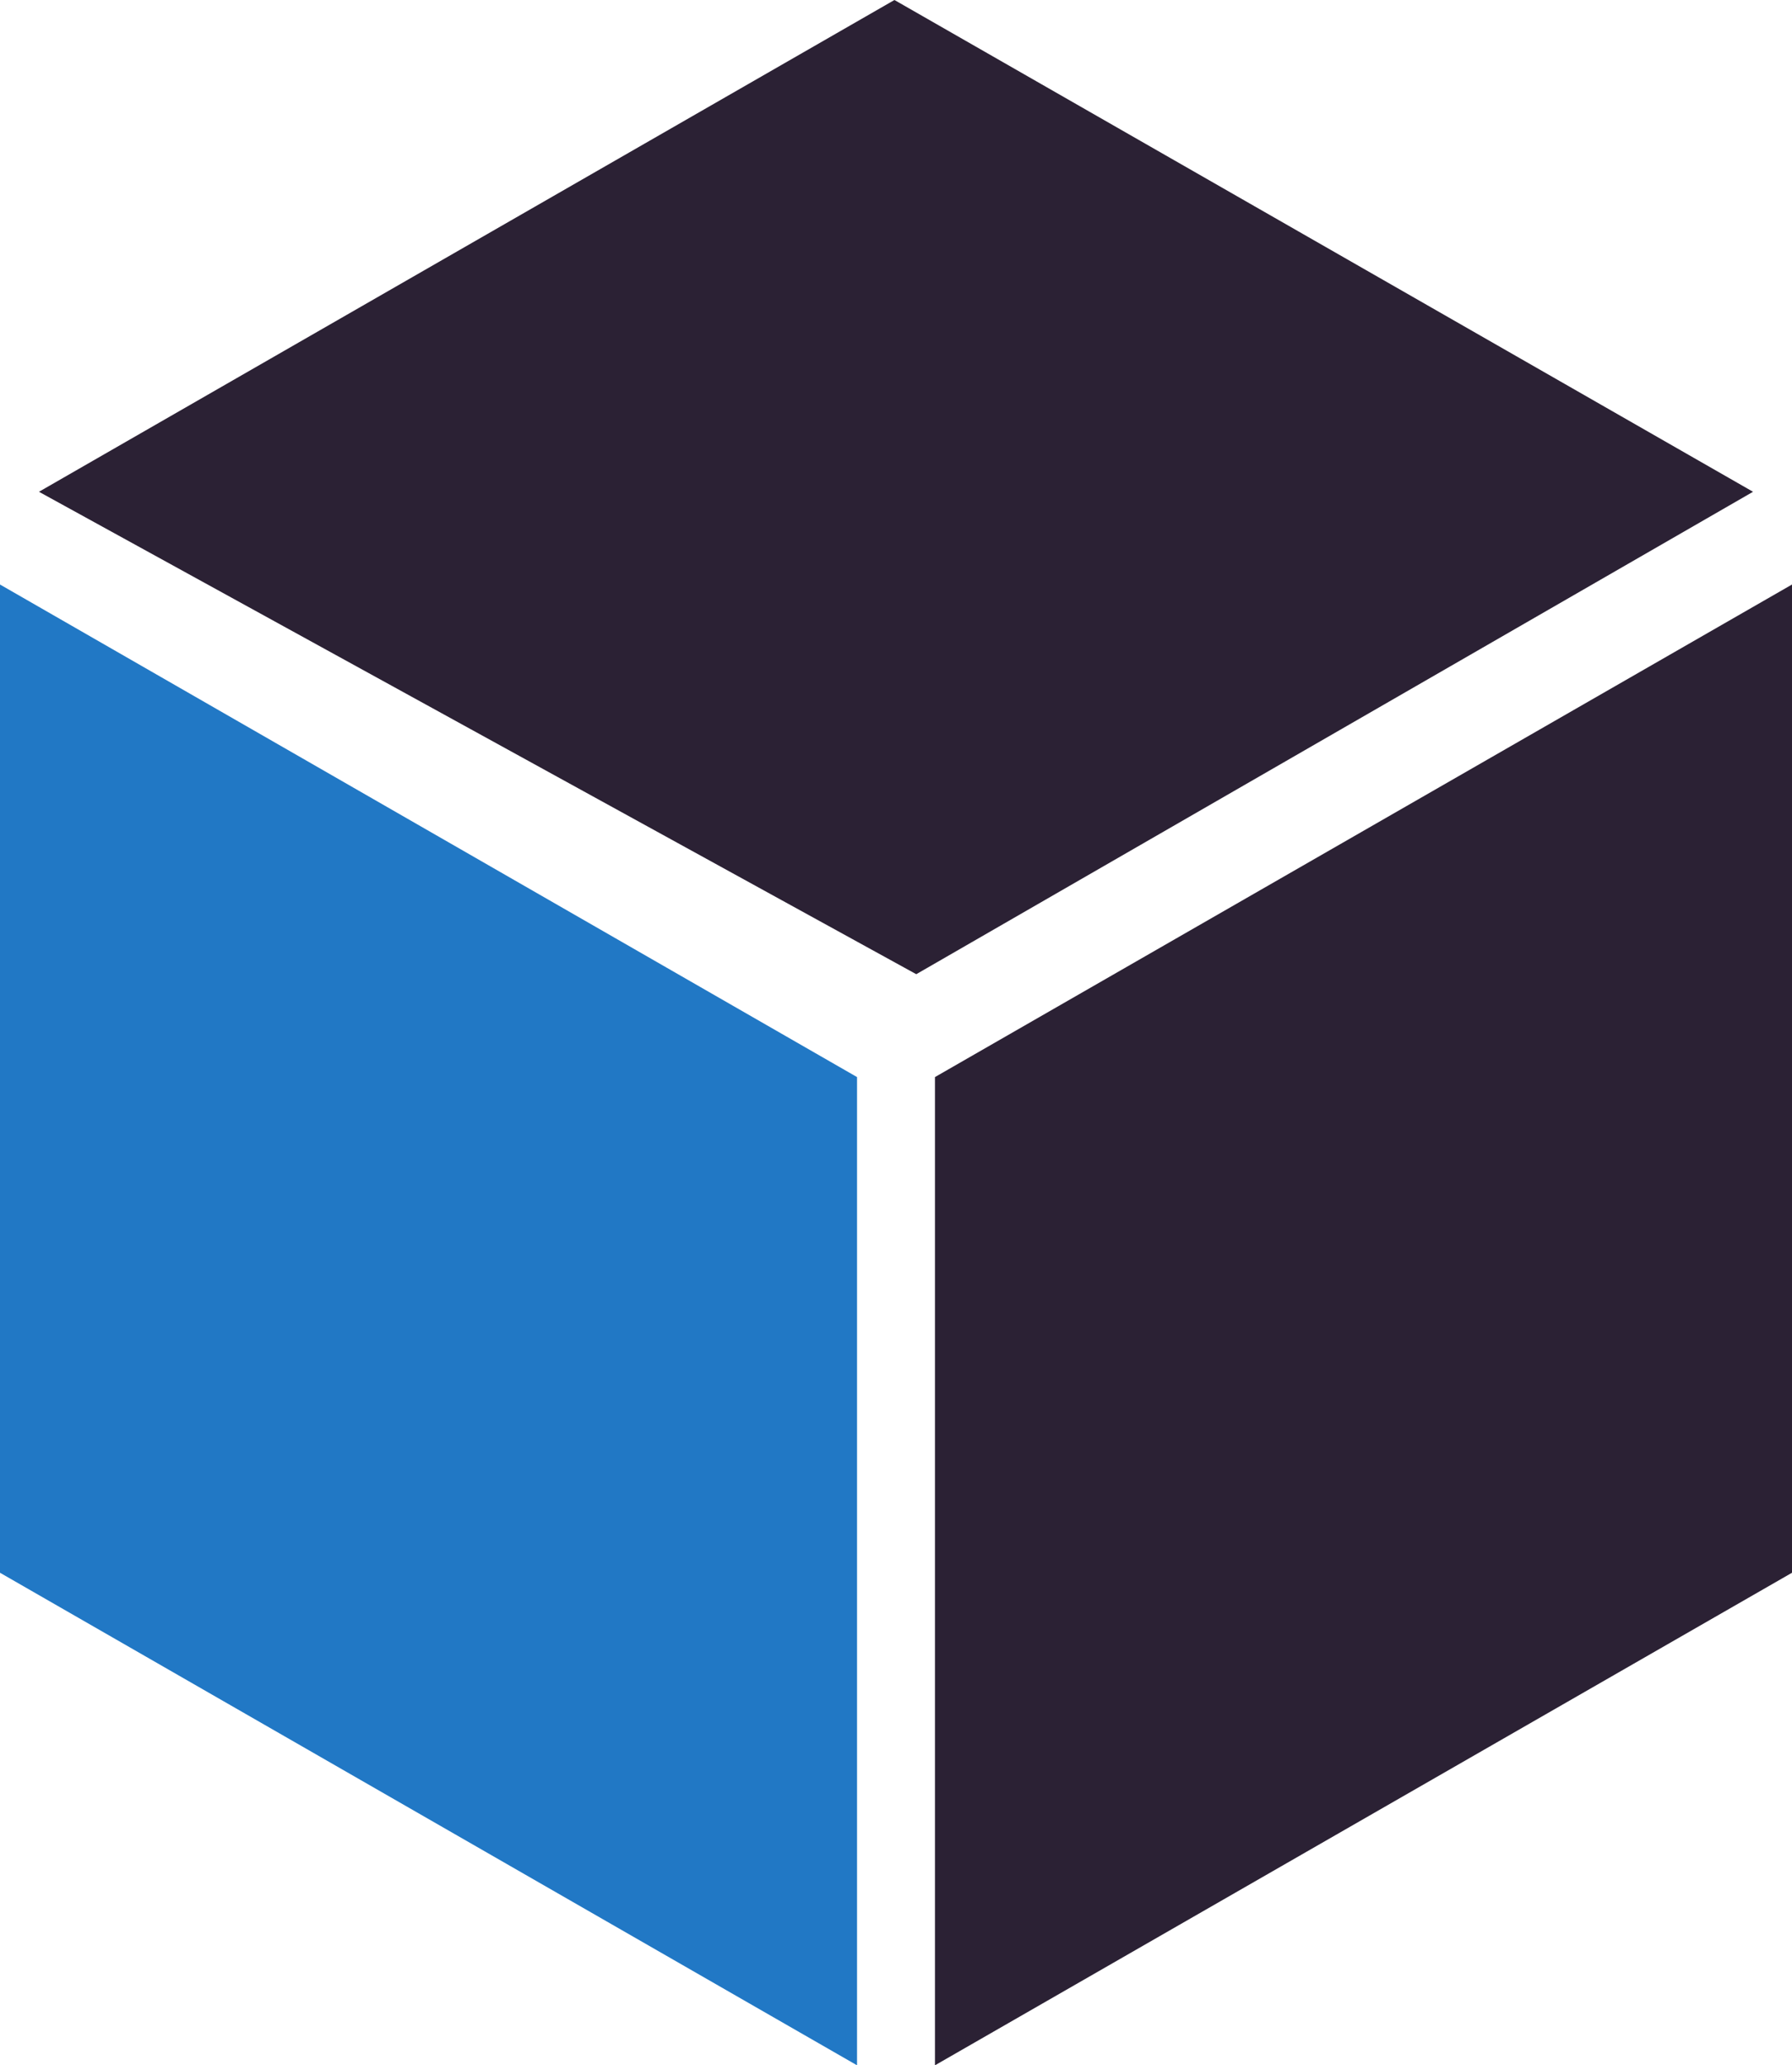
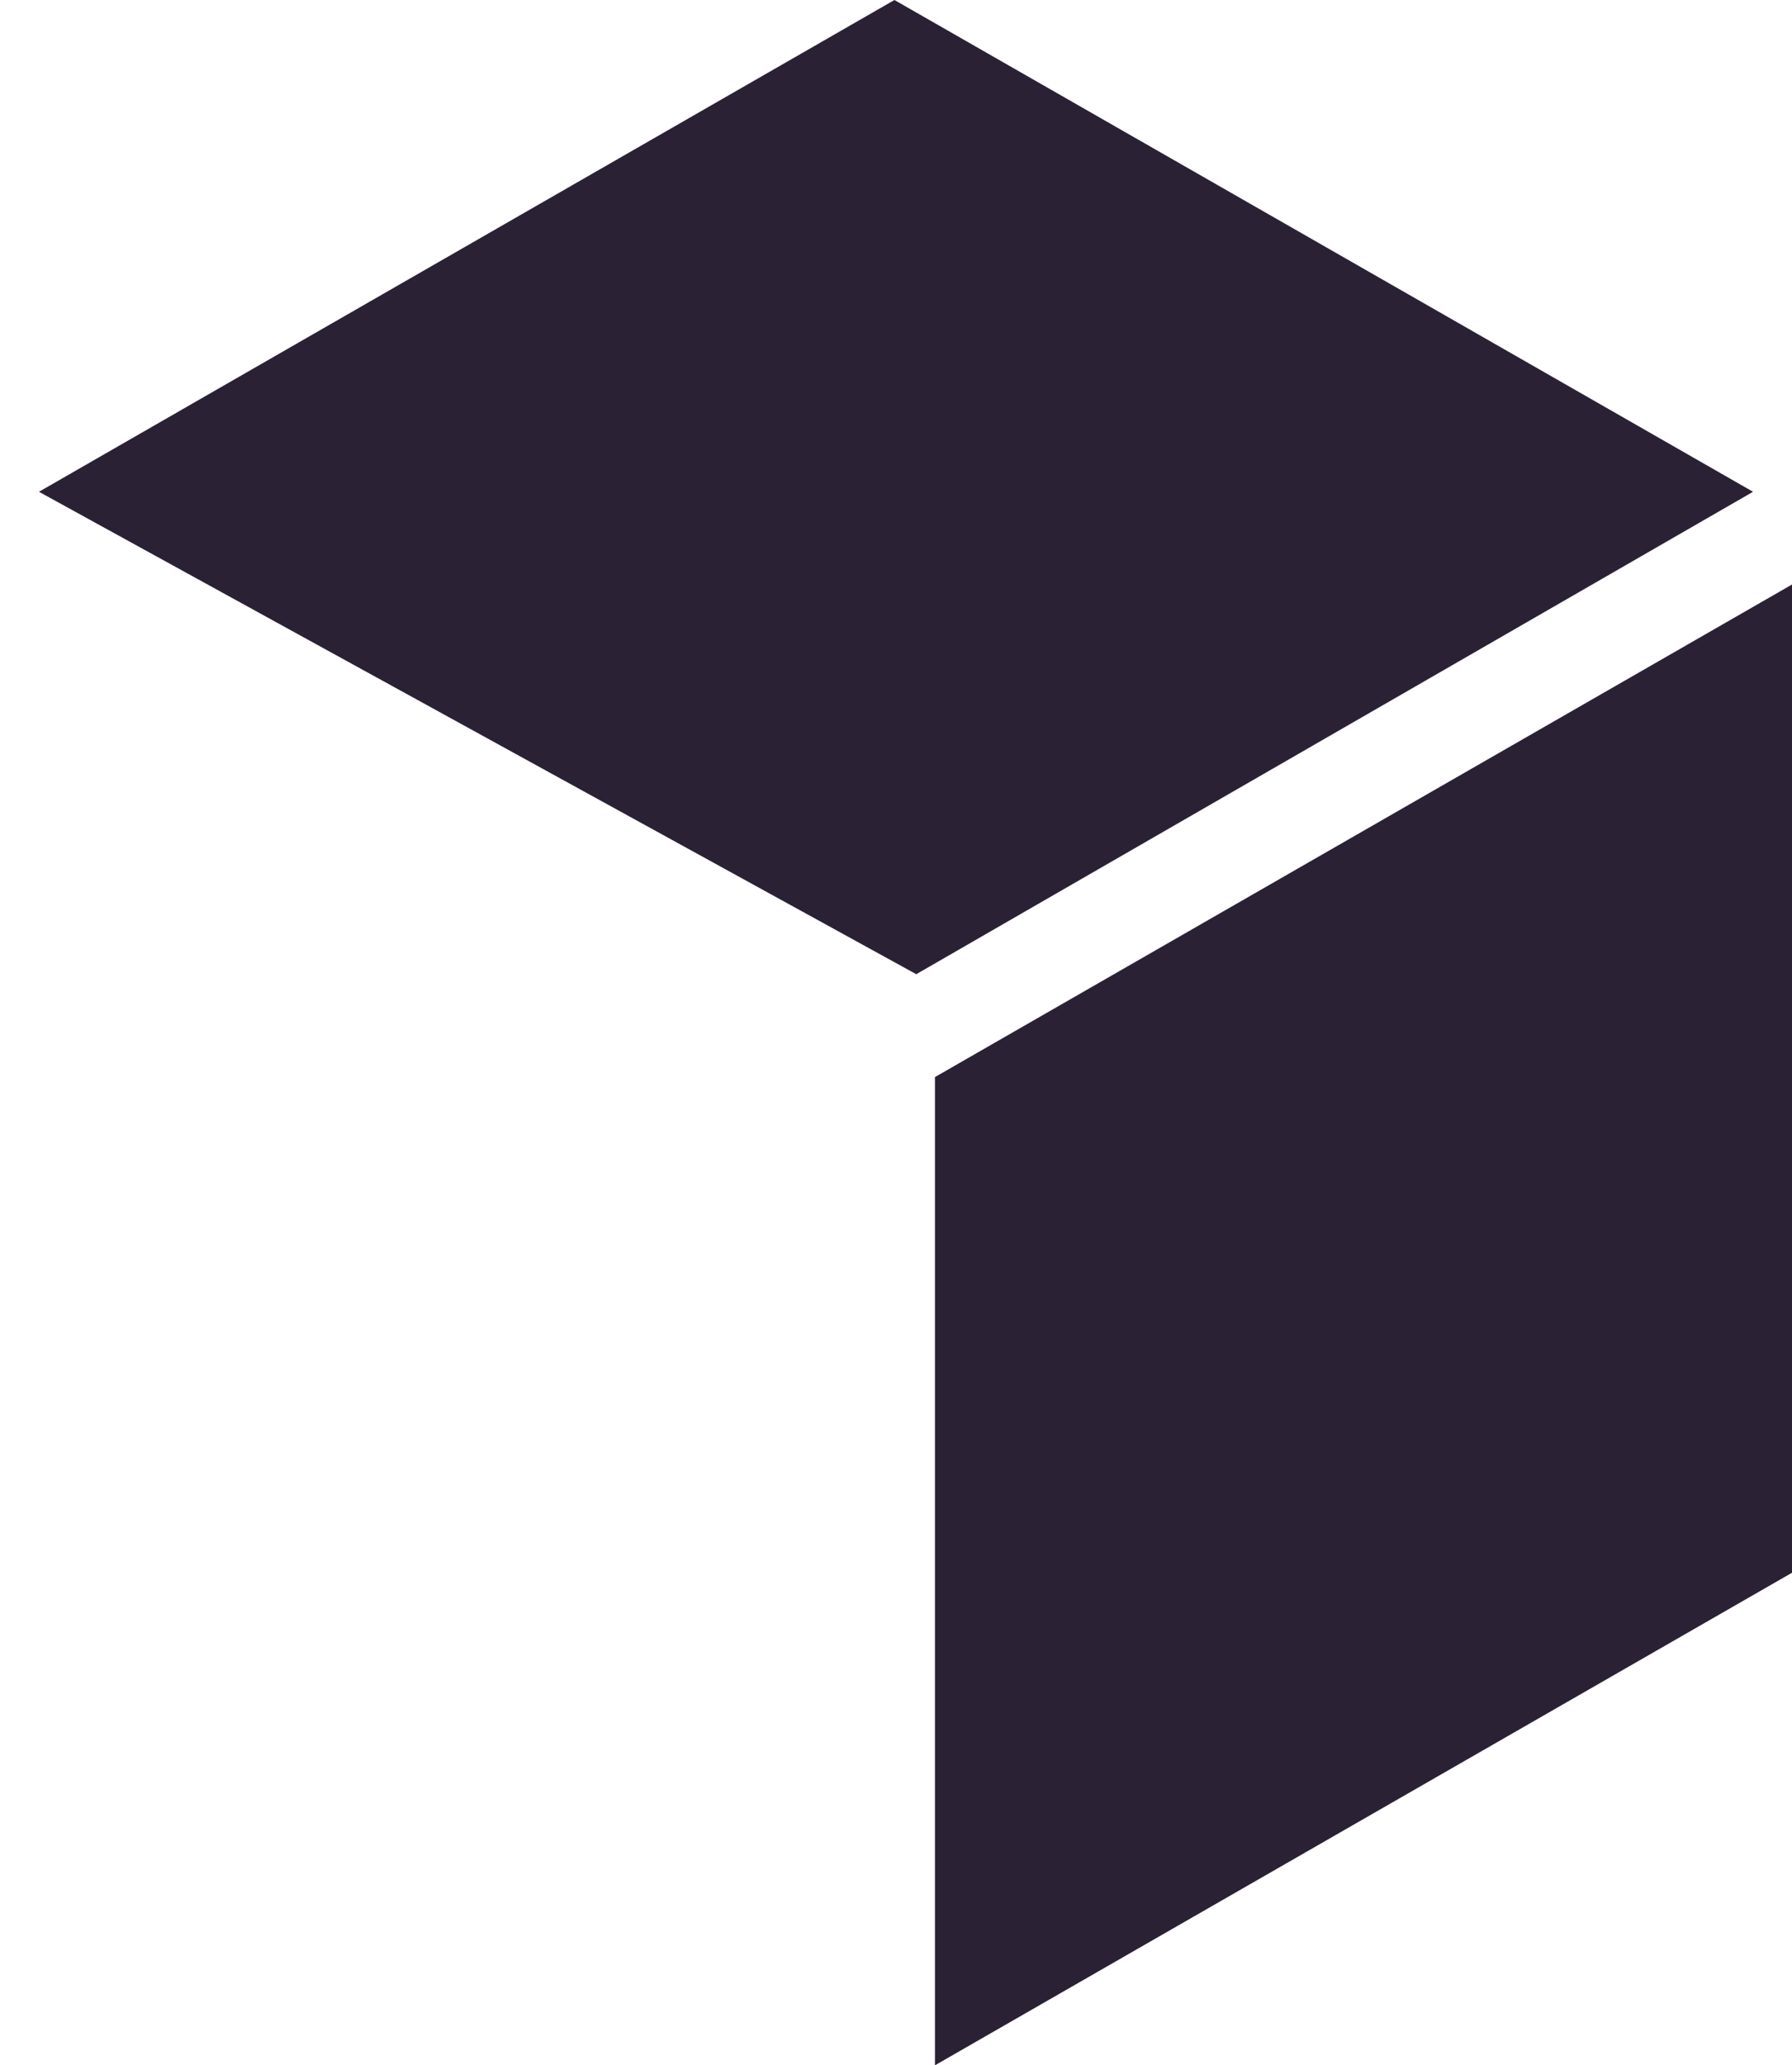
<svg xmlns="http://www.w3.org/2000/svg" xmlns:xlink="http://www.w3.org/1999/xlink" width="46" height="53" viewBox="0 0 46 53">
  <defs>
    <path id="5fgra" d="M297 2717.64V2743l22-12.64V2705z" />
    <path id="5fgrb" d="M295.96 2690L274 2702.62l22.52 12.38 21.48-12.38z" />
-     <path id="5fgrc" d="M273 2730.36l22 12.64v-25.36L273 2705z" />
  </defs>
  <g>
    <g transform="translate(-273 -2690)">
      <g>
        <use fill="#2b2134" xlink:href="#5fgra" />
      </g>
      <g>
        <use fill="#2b2134" xlink:href="#5fgrb" />
      </g>
      <g>
        <use fill="#2178c5" xlink:href="#5fgrc" />
      </g>
    </g>
  </g>
</svg>